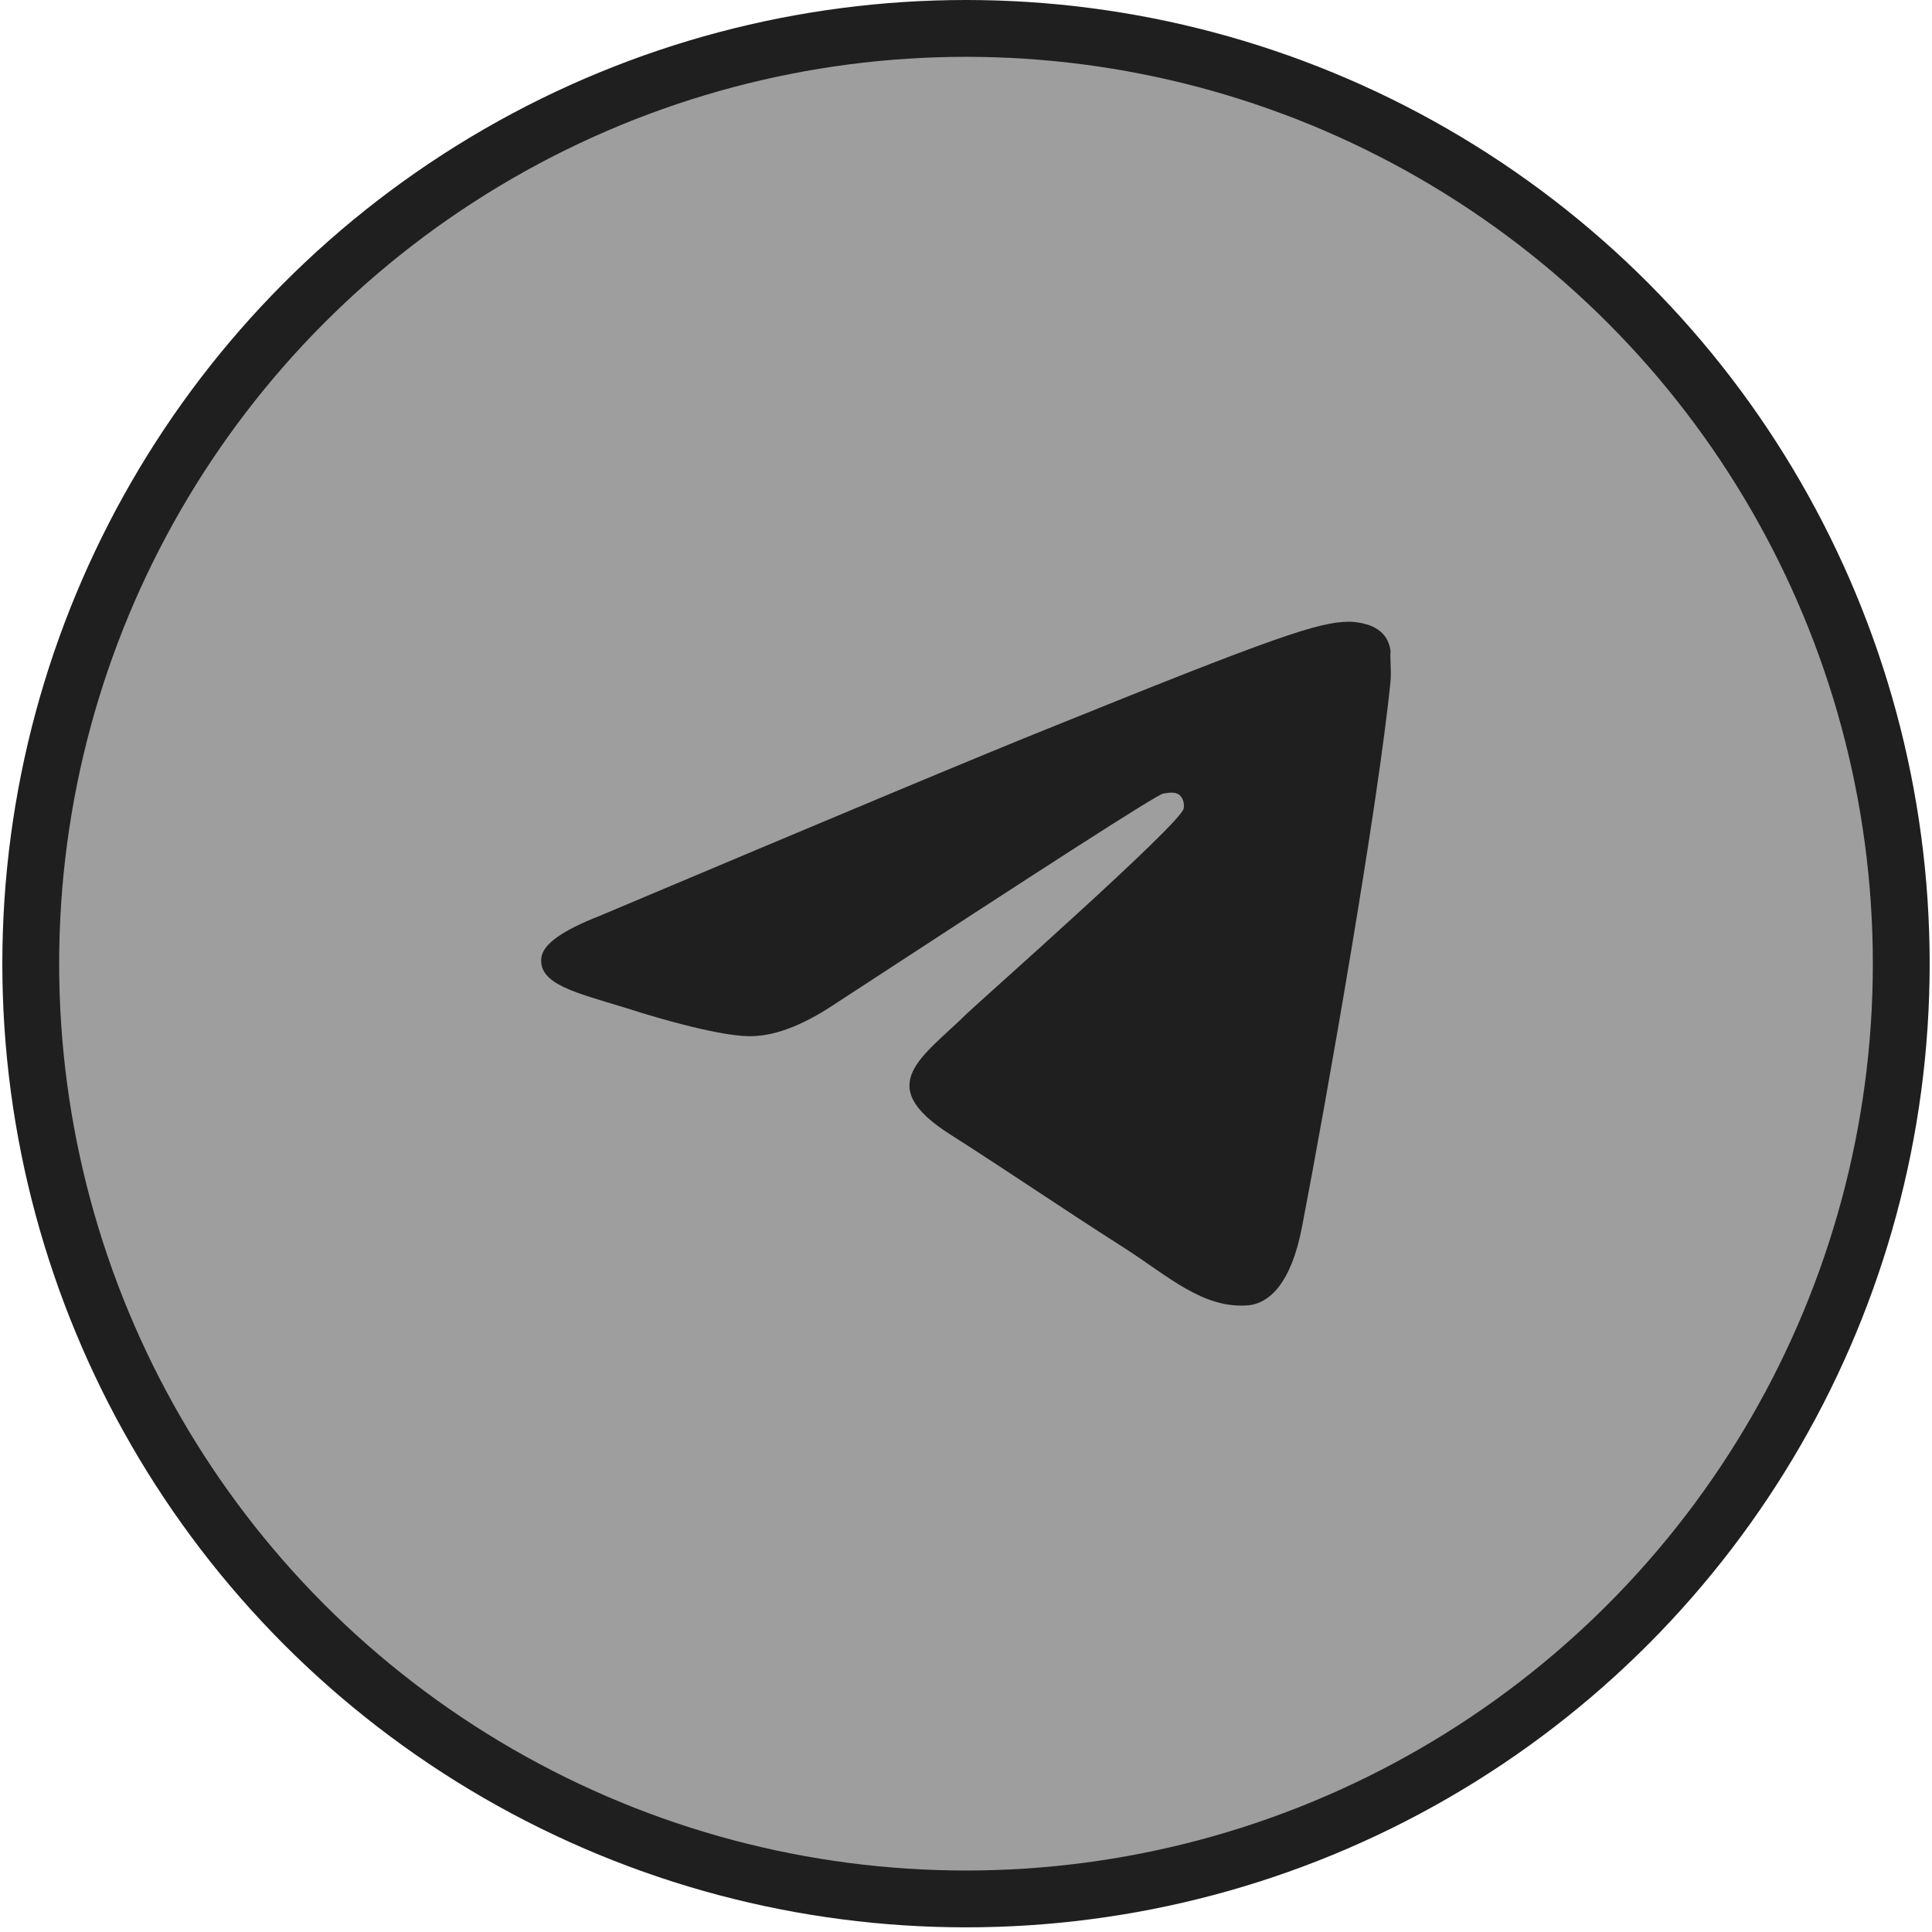
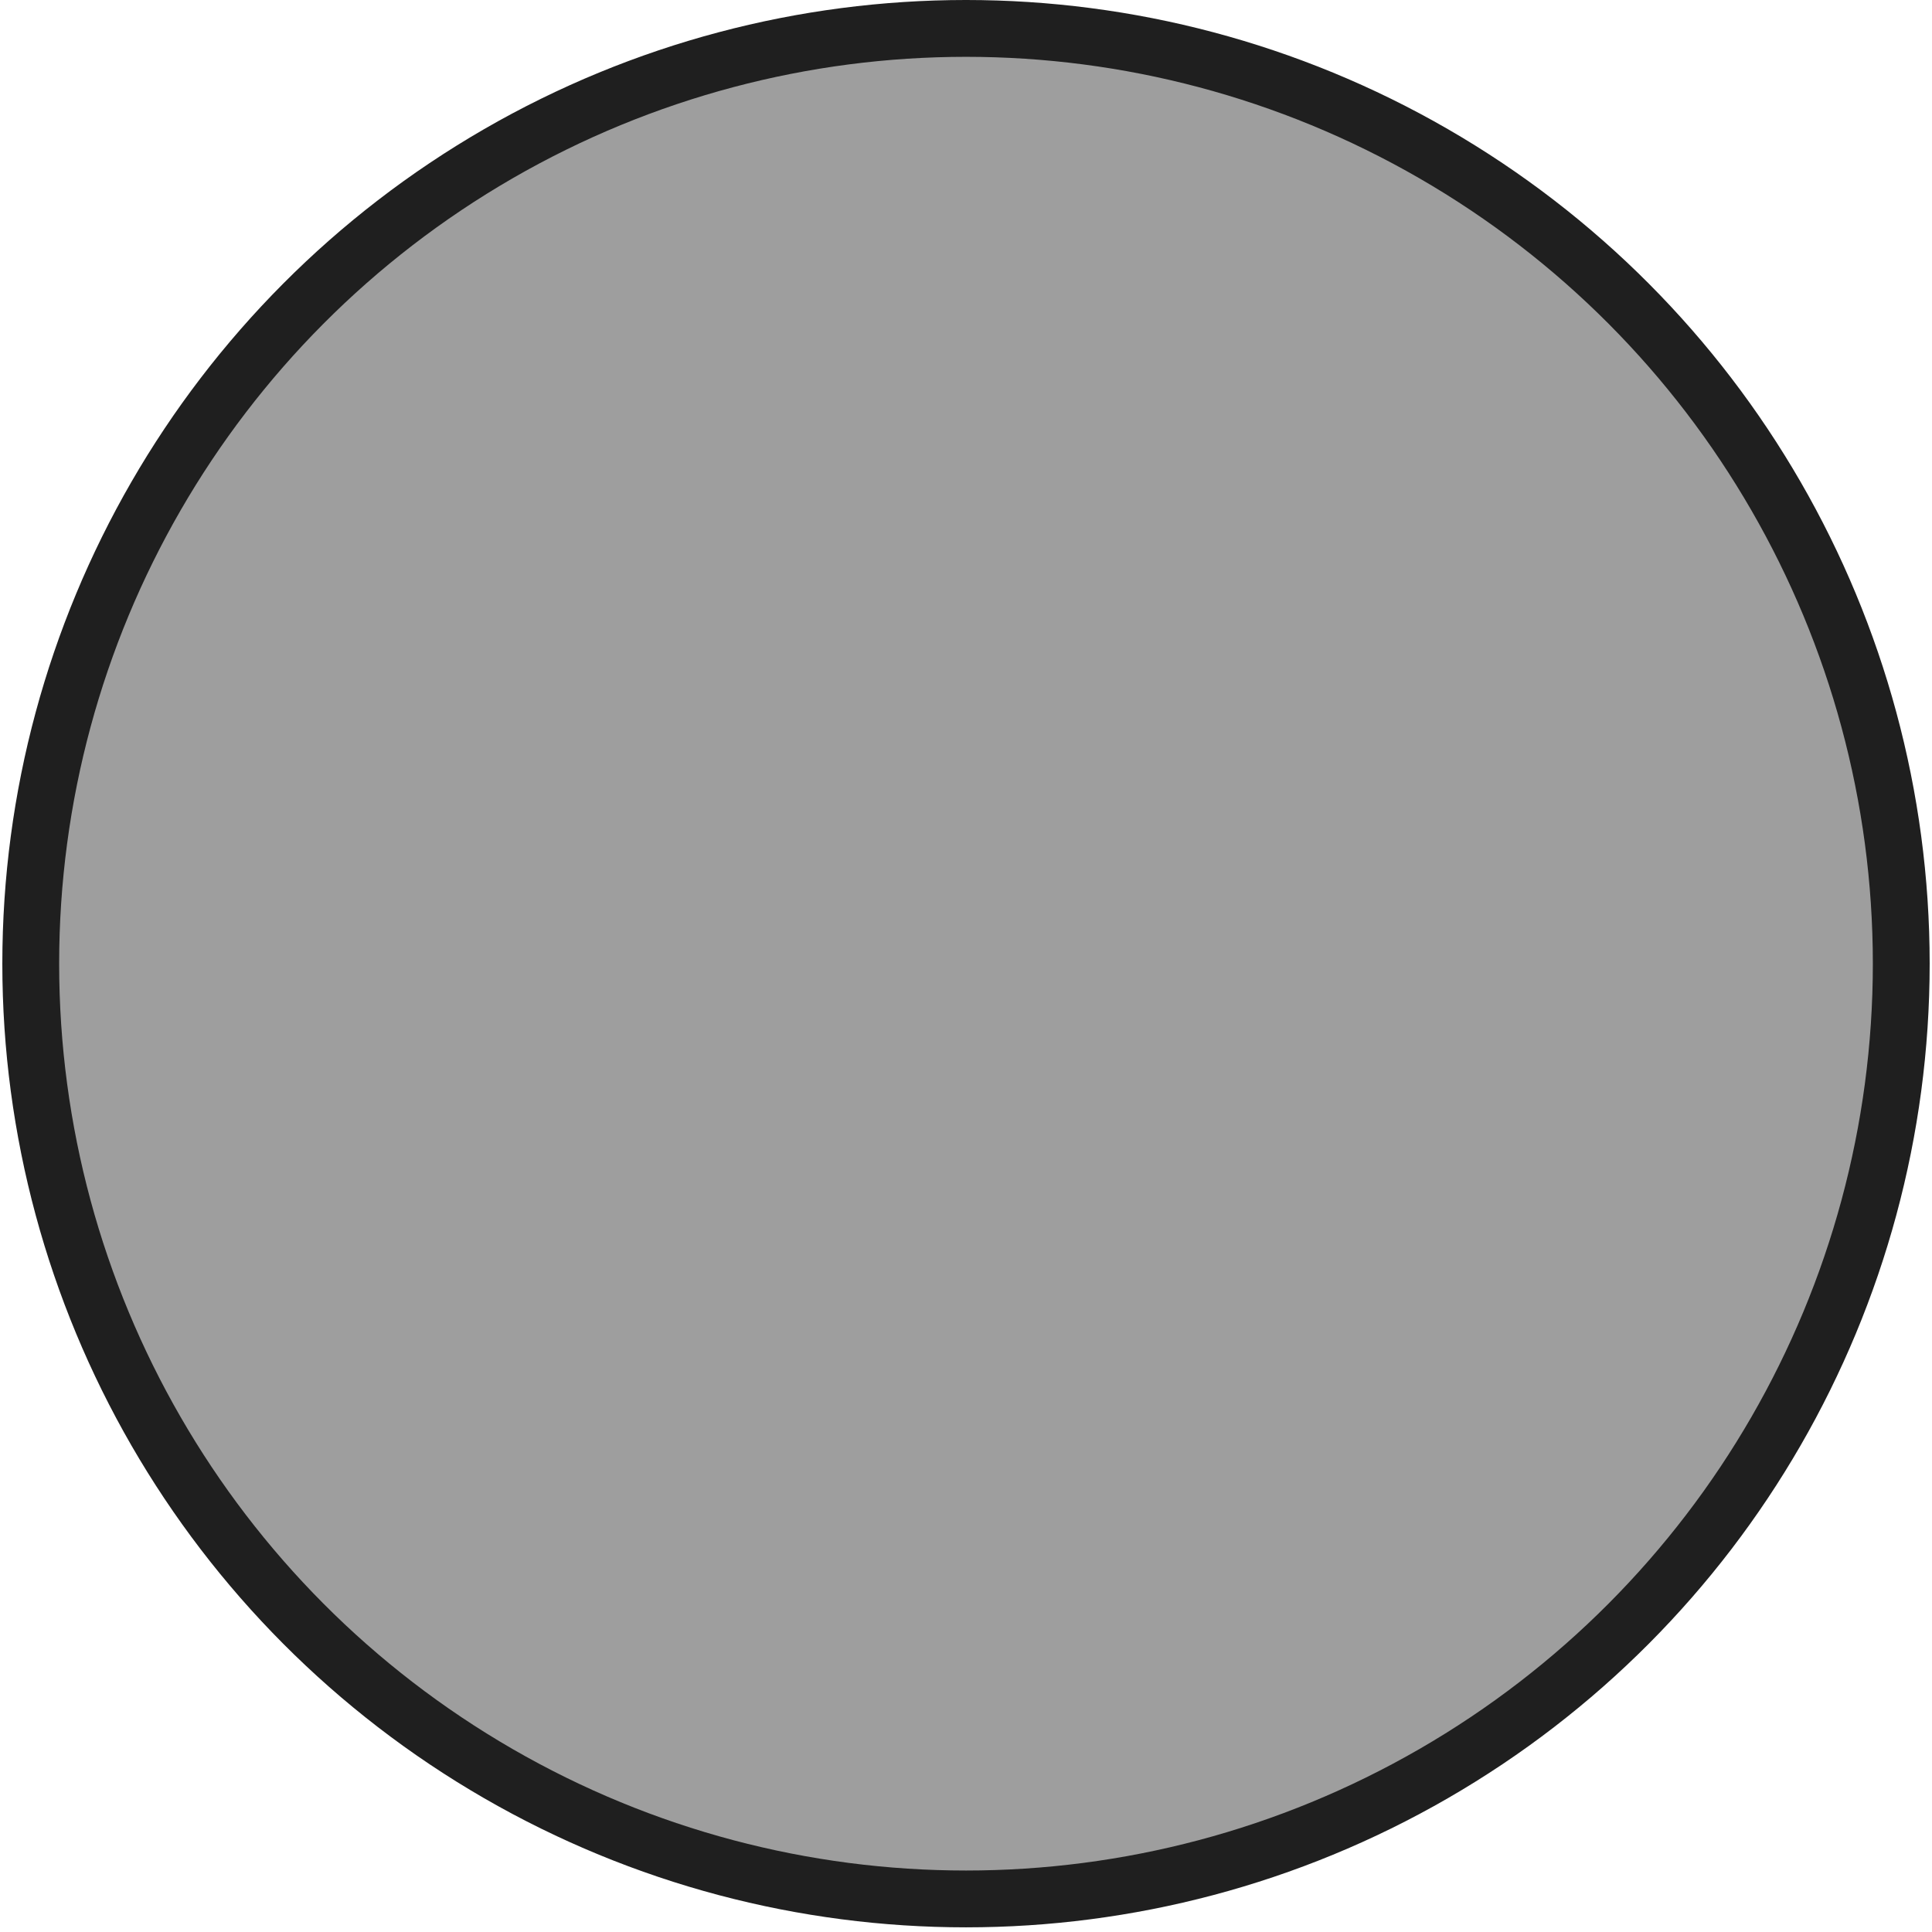
<svg xmlns="http://www.w3.org/2000/svg" width="68" height="68" viewBox="0 0 68 68" fill="none">
  <circle cx="34" cy="33.918" r="32.918" fill="#9E9E9E" stroke="#1F1F1F" stroke-width="2" />
-   <path d="M45.826 43.186C46.737 38.449 48.531 28.172 48.945 23.944C48.972 23.569 48.917 23.087 48.945 22.927C48.917 22.712 48.834 22.418 48.558 22.204C48.227 21.936 47.703 21.883 47.482 21.883C46.433 21.883 44.86 22.418 37.187 25.523C34.51 26.593 29.155 28.841 21.096 32.24C19.798 32.749 19.108 33.23 19.053 33.712C18.943 34.649 20.295 34.943 22.034 35.478C23.442 35.933 25.319 36.442 26.312 36.469C27.195 36.495 28.189 36.121 29.293 35.398C36.828 30.474 40.692 27.985 40.941 27.931C41.134 27.904 41.355 27.851 41.52 27.985C41.582 28.048 41.627 28.125 41.651 28.209C41.675 28.293 41.677 28.381 41.658 28.466C41.52 29.029 34.454 35.264 34.04 35.666C32.467 37.218 30.701 38.181 33.433 39.921C35.779 41.42 37.159 42.383 39.588 43.935C41.134 44.926 42.348 46.077 43.949 45.943C44.667 45.862 45.44 45.193 45.826 43.186Z" fill="#1F1F1F" />
</svg>